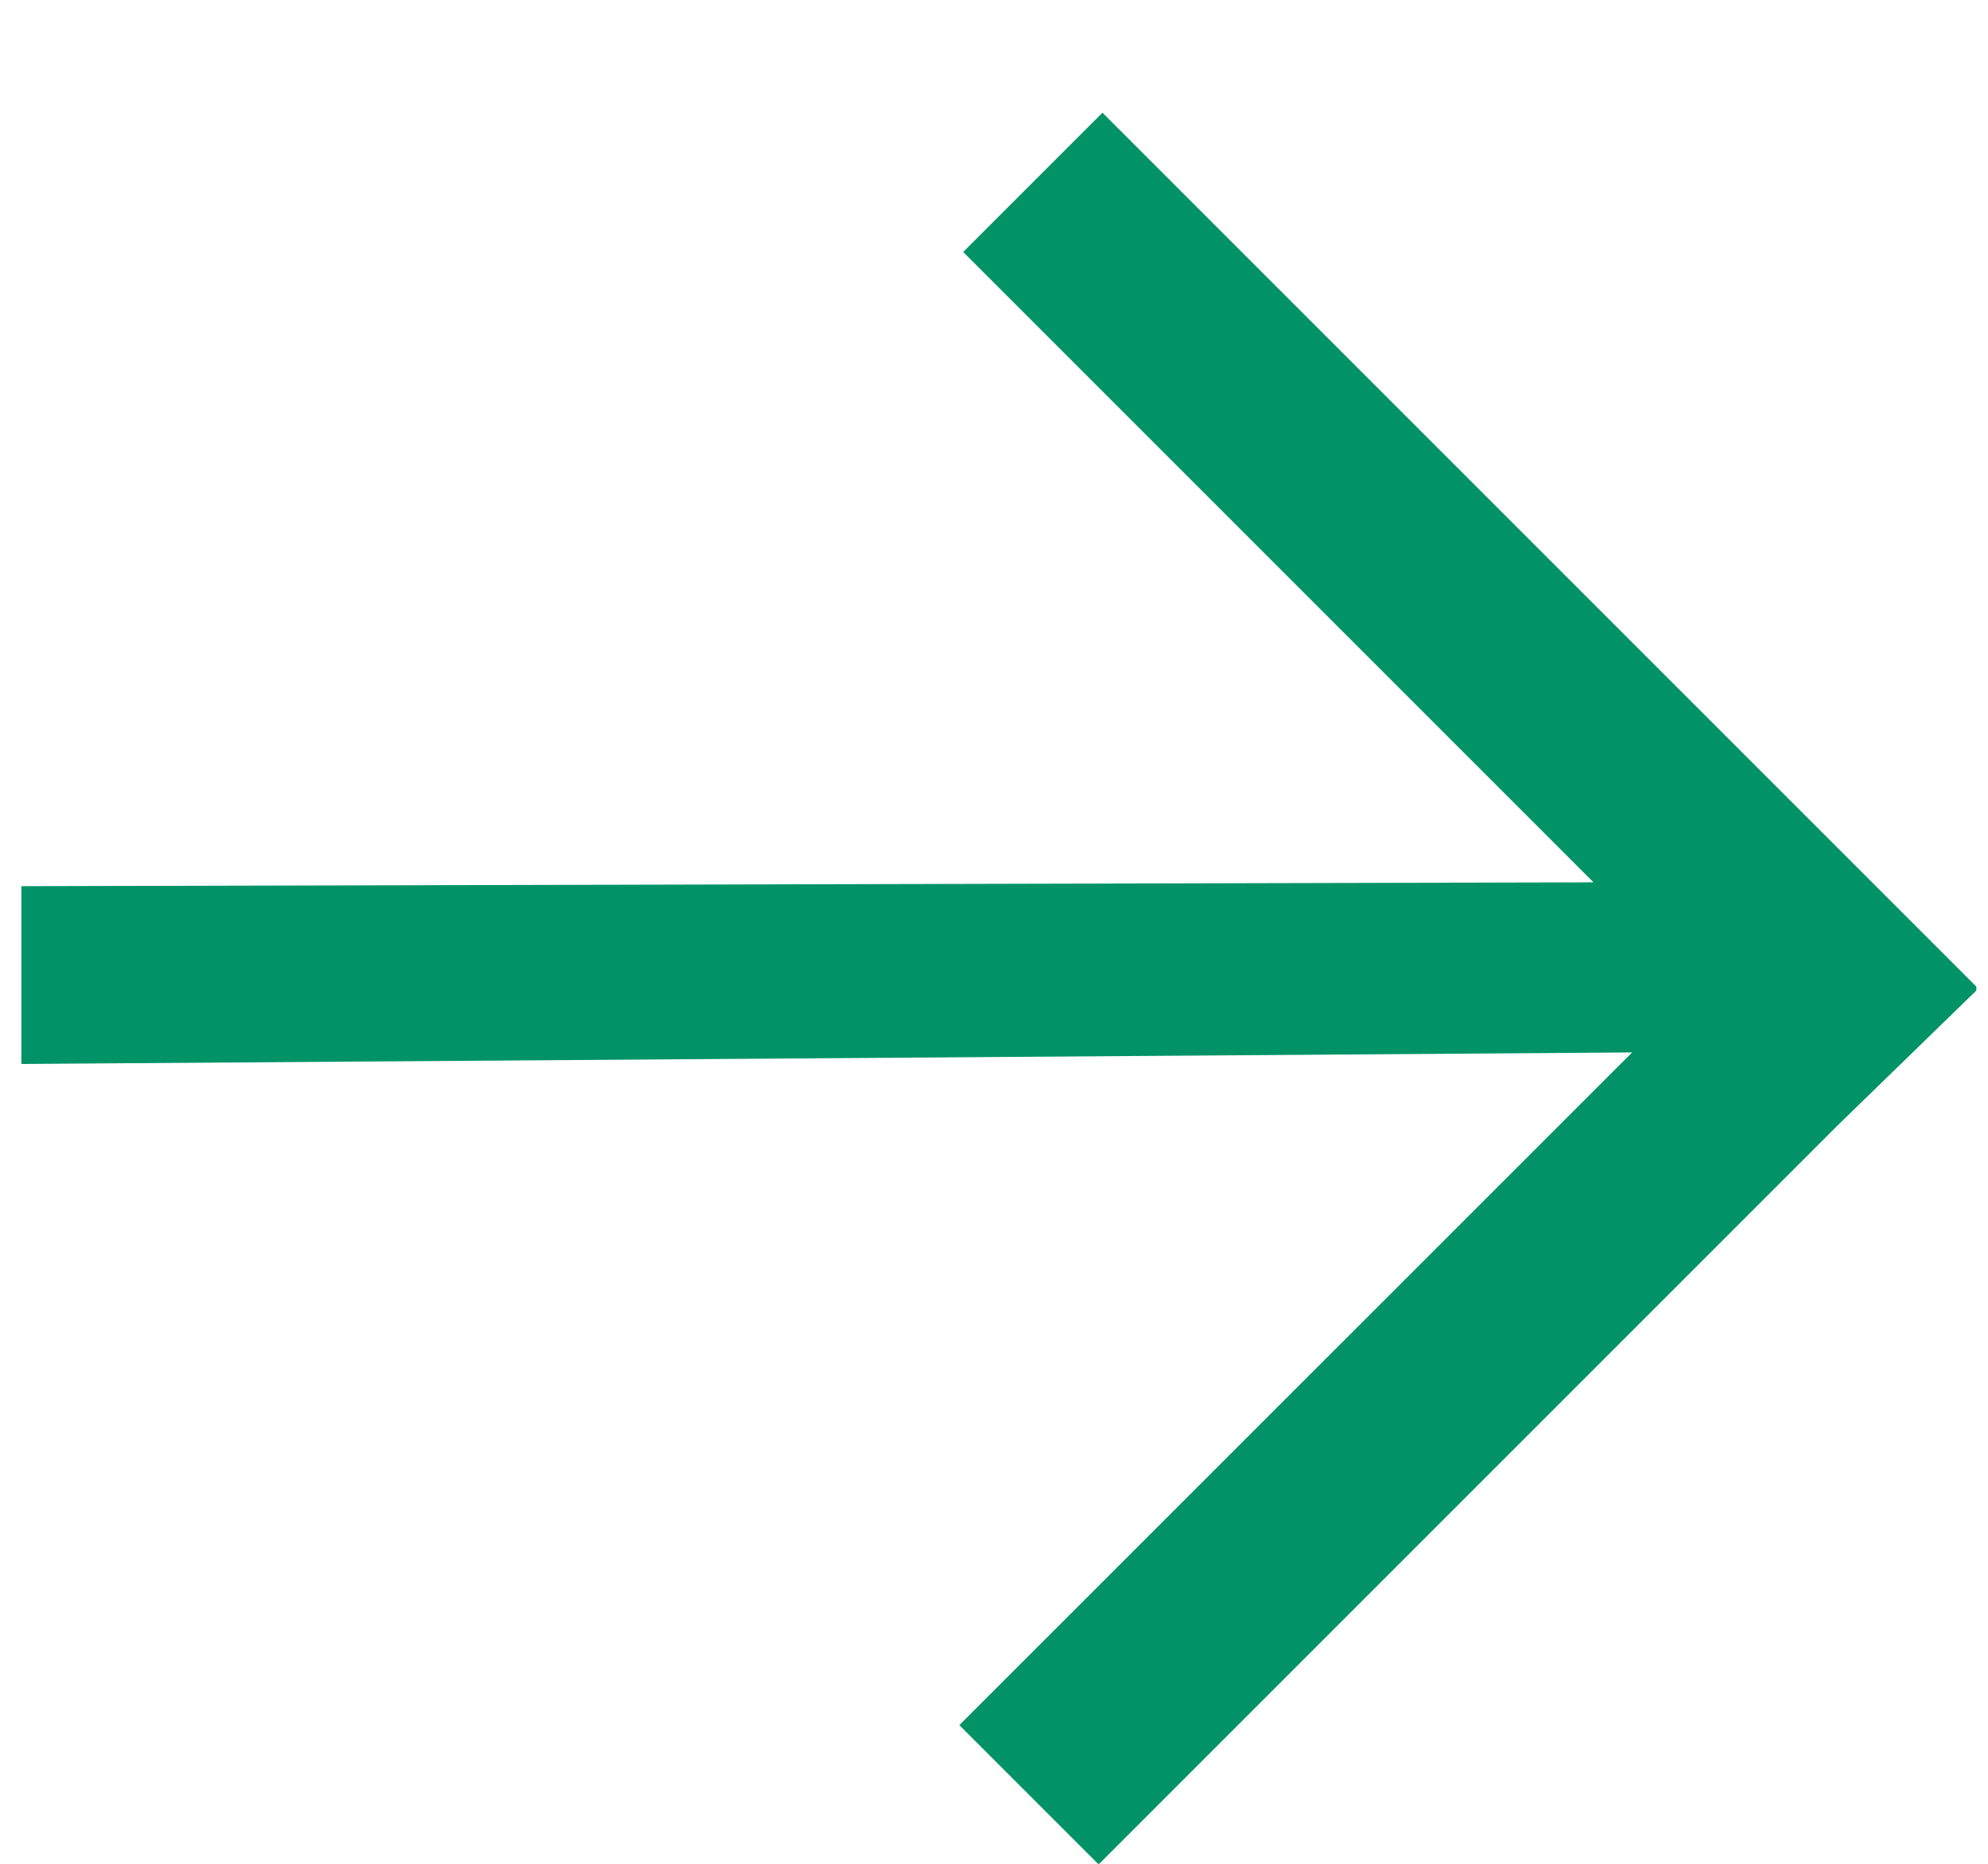
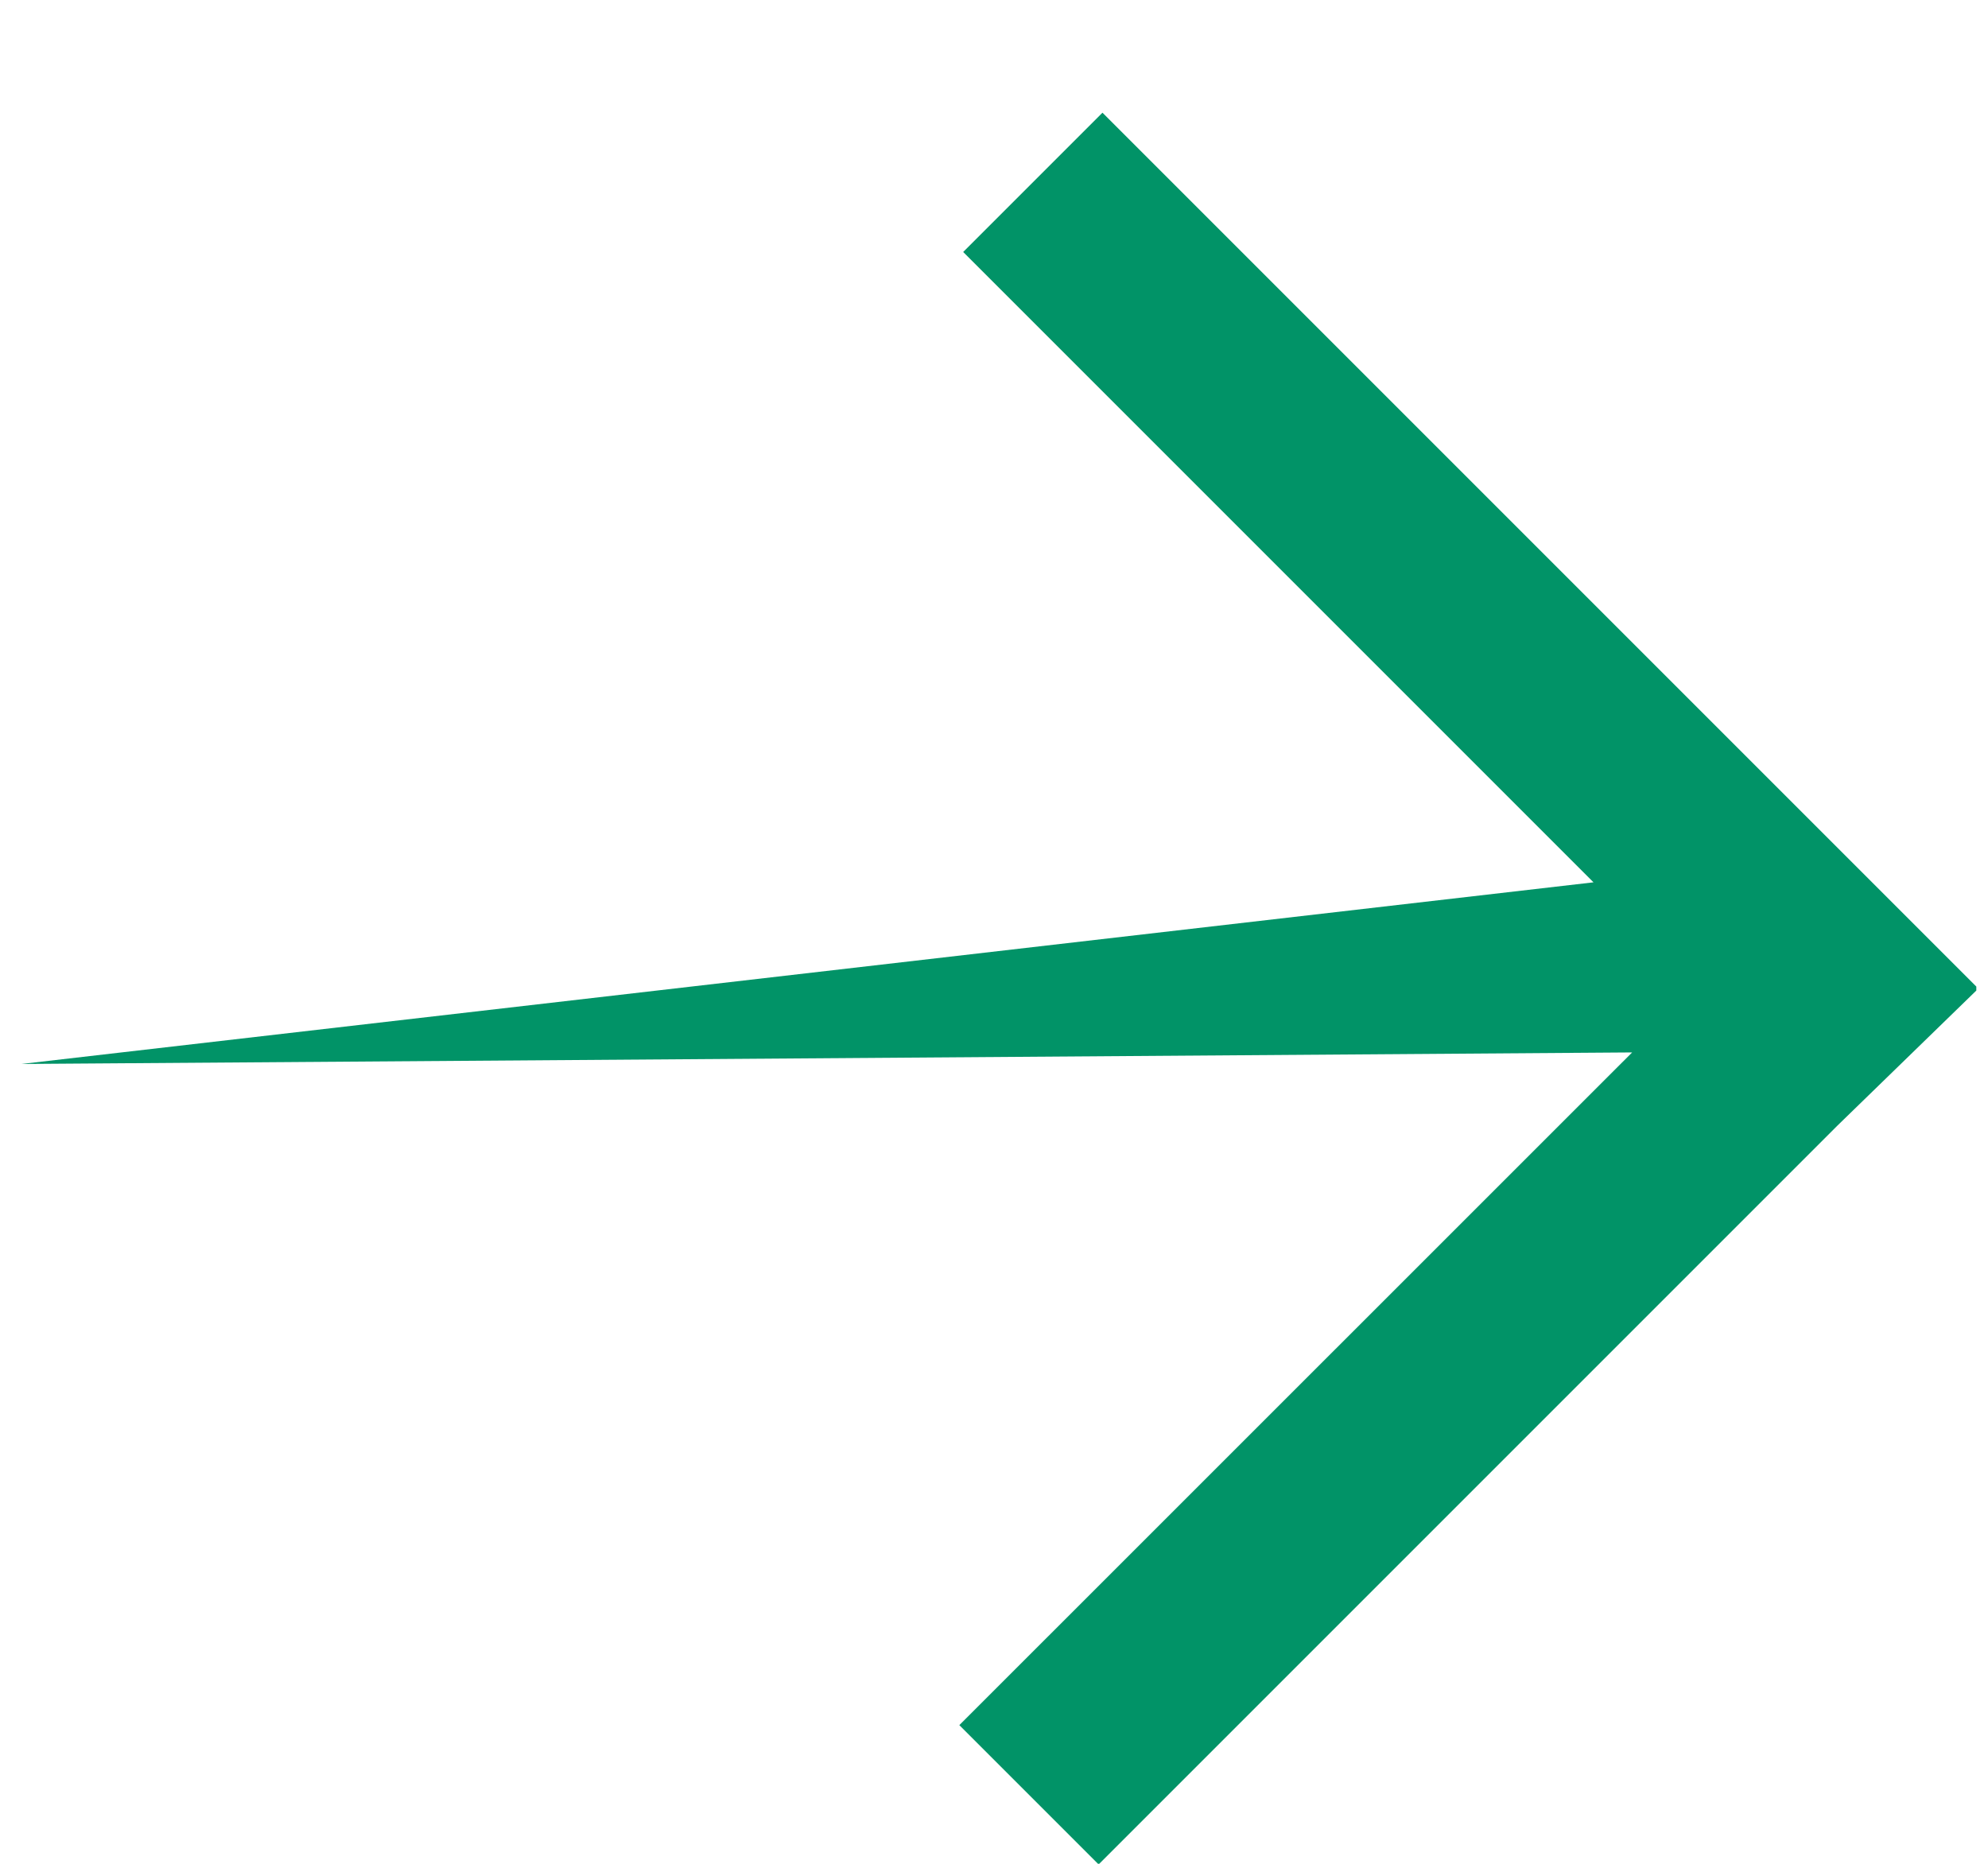
<svg xmlns="http://www.w3.org/2000/svg" width="16" height="15" viewBox="0 0 16 15" fill="none">
-   <path fill-rule="evenodd" clip-rule="evenodd" d="M13.136 8.47L0.172 8.563L0.172 7.132L12.825 7.101L7.752 2.028L8.873 0.907L15.906 7.94L15.906 7.972L14.786 9.061L8.842 15.005L7.721 13.884L13.136 8.47Z" fill="#019367" />
+   <path fill-rule="evenodd" clip-rule="evenodd" d="M13.136 8.47L0.172 8.563L12.825 7.101L7.752 2.028L8.873 0.907L15.906 7.94L15.906 7.972L14.786 9.061L8.842 15.005L7.721 13.884L13.136 8.47Z" fill="#019367" />
</svg>